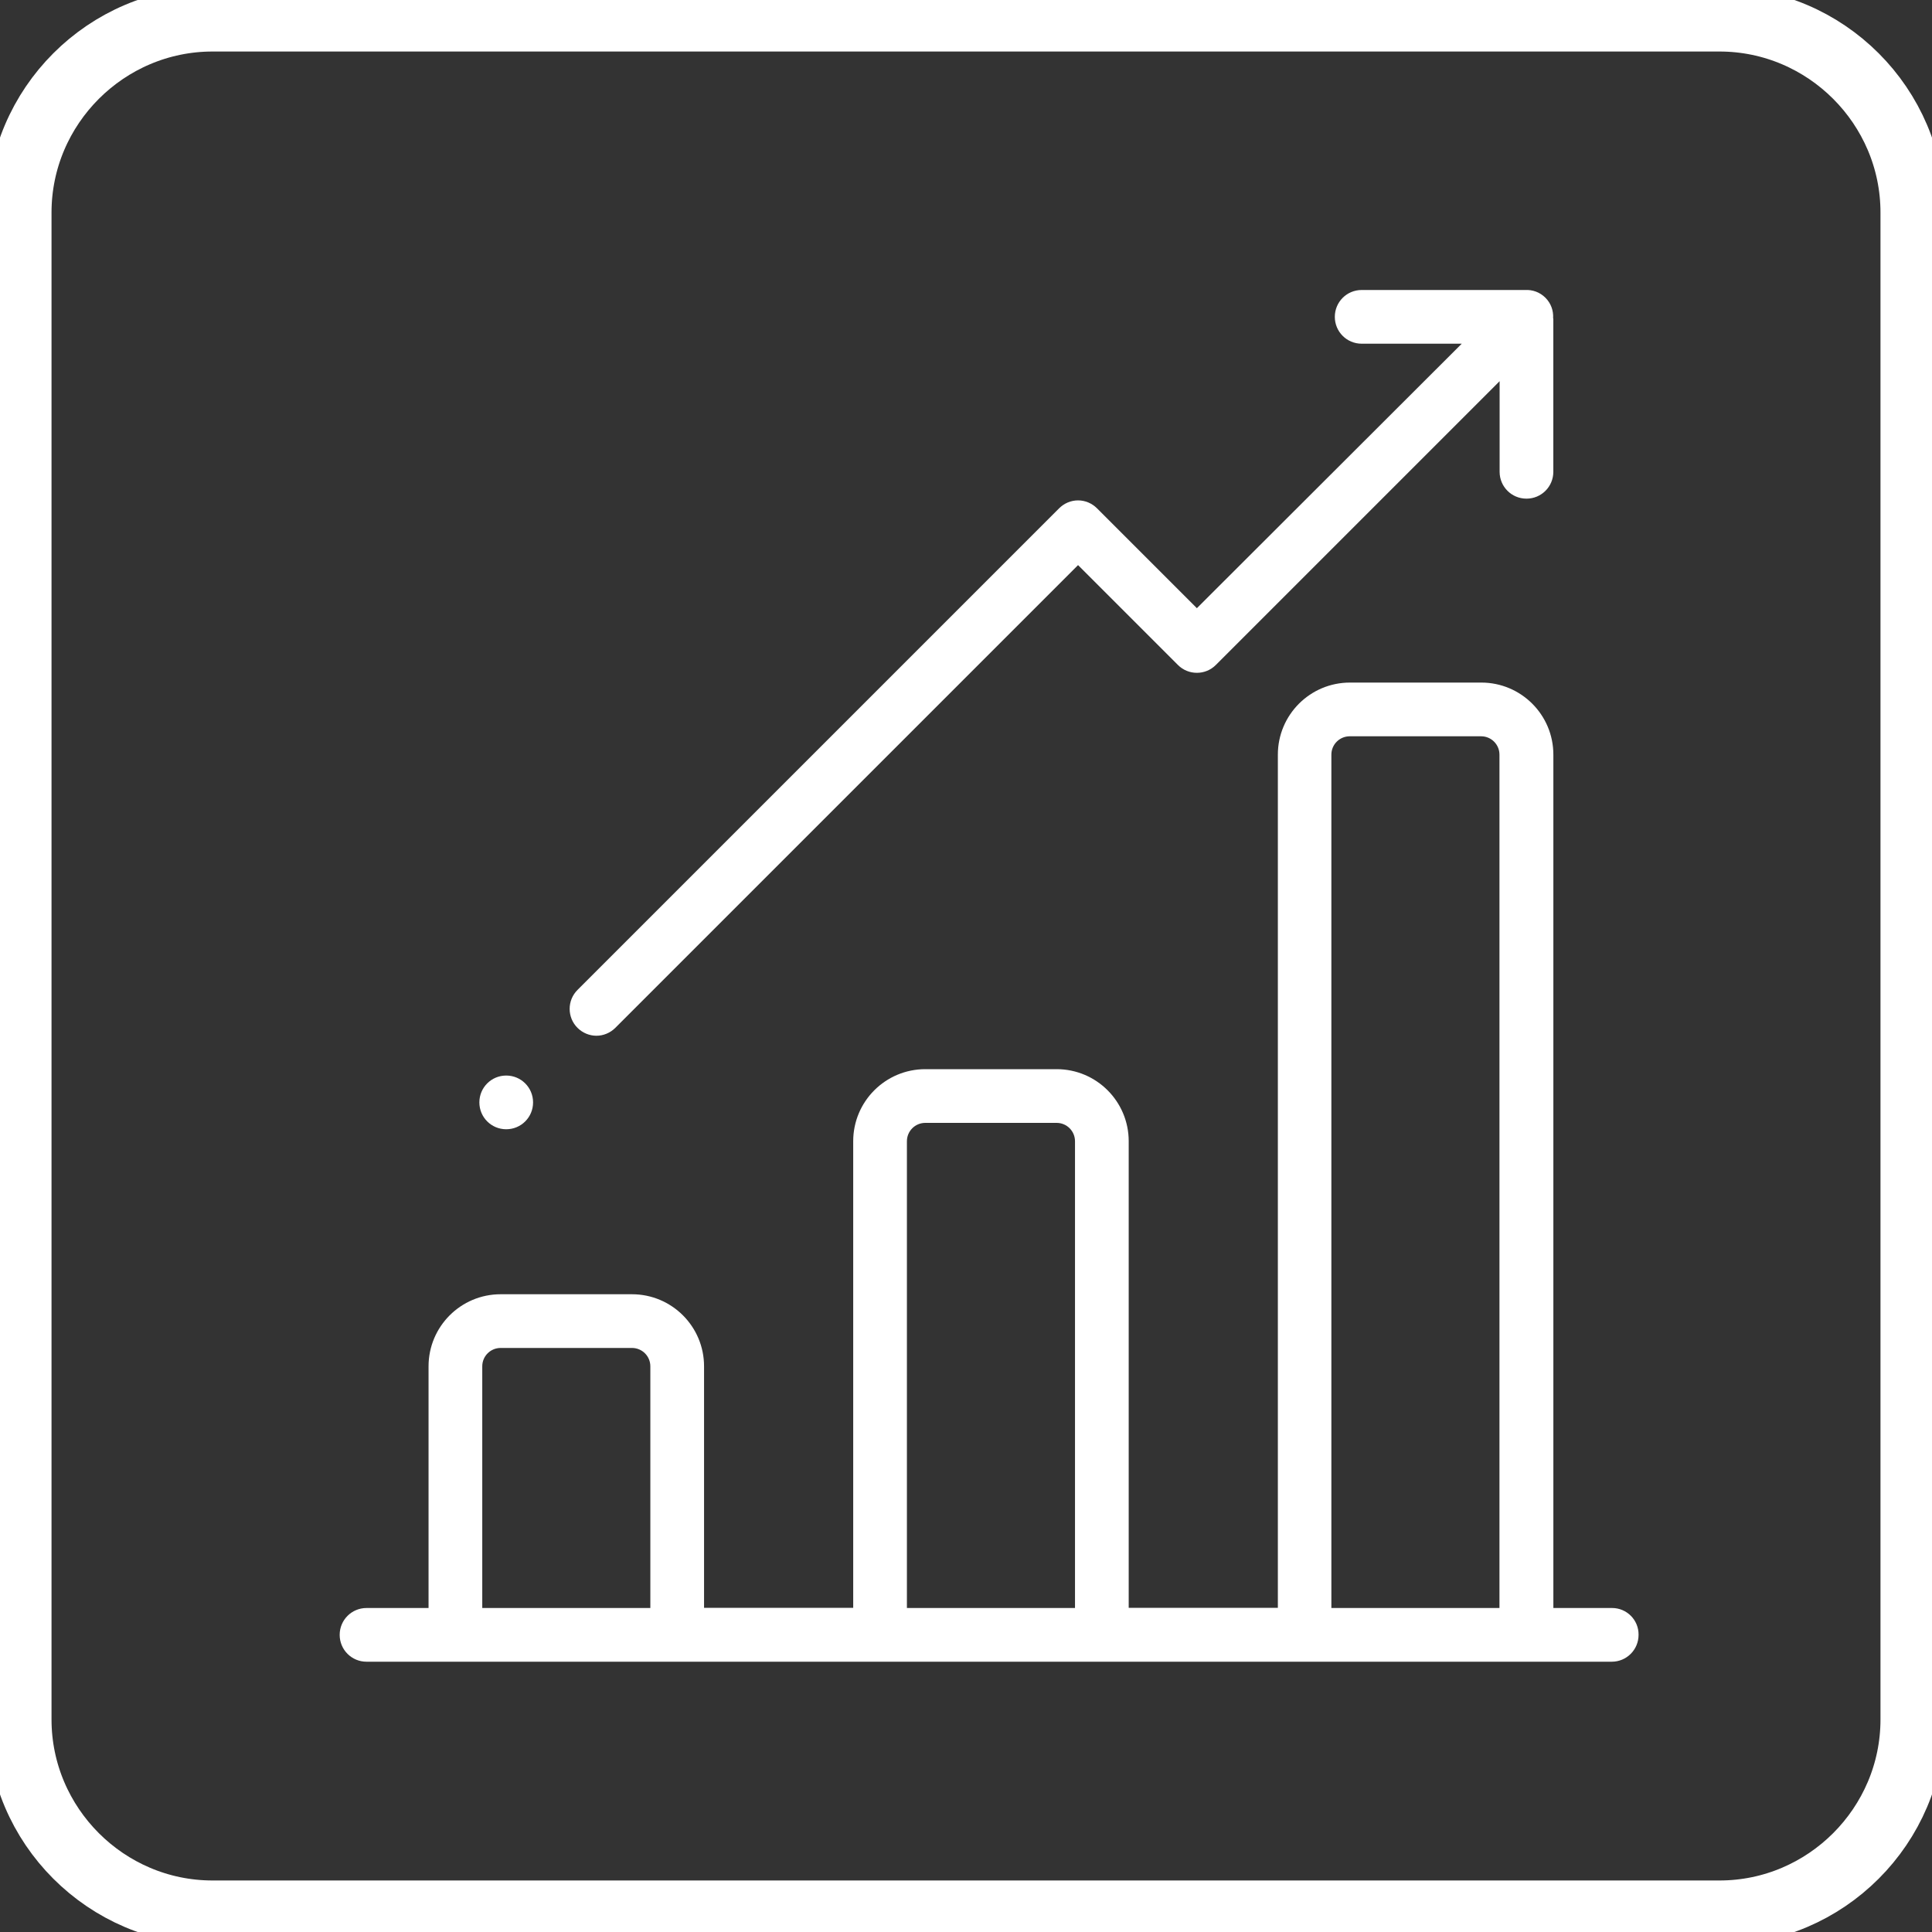
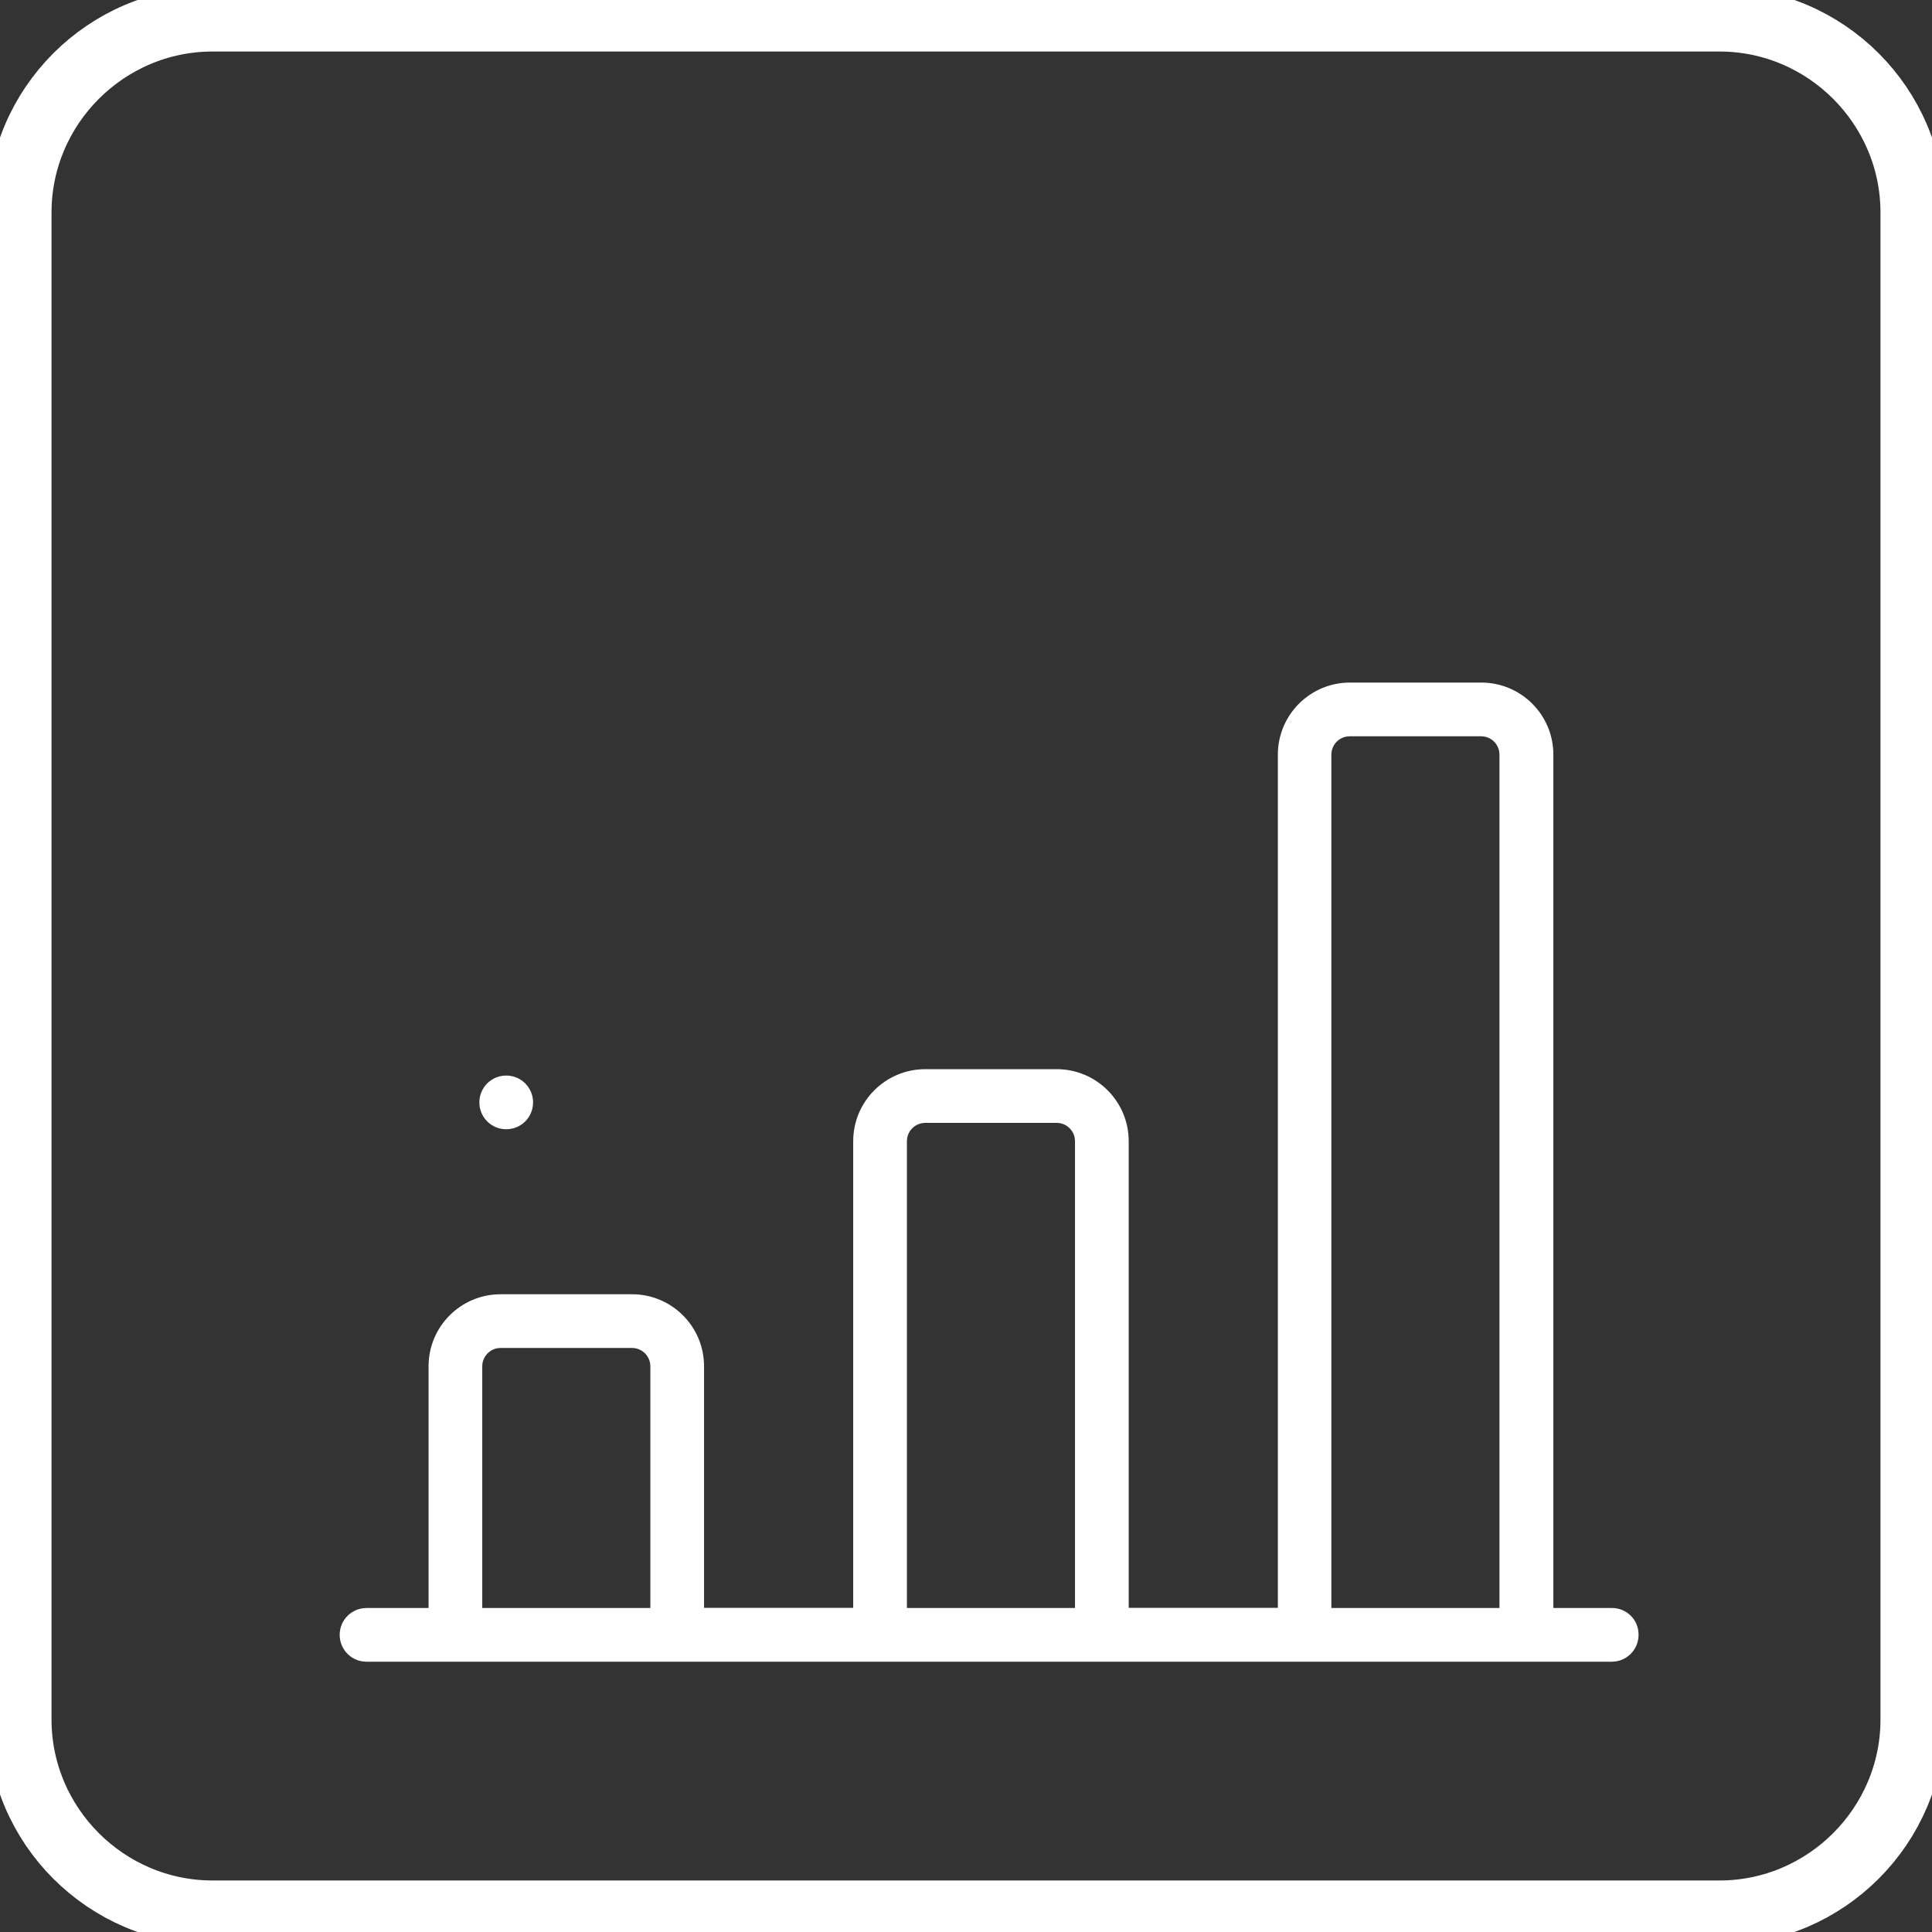
<svg xmlns="http://www.w3.org/2000/svg" width="60" height="60" viewBox="0 0 60 60" fill="none">
  <rect x="0" y="0" width="60" height="60" fill="#333333" stroke="none" />
  <g clip-path="url(#clip0_681_204)">
    <path d="M59.4 6.6V53.4C59.4 56.7 56.7 59.4 53.4 59.4H6.6C3.3 59.4 0.6 56.7 0.6 53.4V6.6C0.6 3.3 3.3 0.6 6.6 0.6H53.4C56.7 0.6 59.4 3.3 59.4 6.6Z" stroke="white" stroke-width="2" stroke-miterlimit="10" />
-     <path d="M50.065 49.938H48.241V23.436C48.241 22.2 47.239 21.198 46.003 21.198H41.923C40.687 21.198 39.685 22.2 39.685 23.436V49.932H35.053V35.442C35.053 34.206 34.051 33.204 32.815 33.204H28.735C27.499 33.204 26.497 34.206 26.497 35.442V49.932H21.865V42.432C21.865 41.196 20.863 40.194 19.627 40.194H15.547C14.311 40.194 13.309 41.196 13.309 42.432V49.938H11.383C10.921 49.938 10.549 50.31 10.549 50.772C10.549 51.234 10.921 51.606 11.383 51.606H50.053C50.515 51.606 50.887 51.234 50.887 50.772C50.893 50.31 50.521 49.938 50.065 49.938ZM20.203 49.938H14.977V42.432C14.977 42.114 15.235 41.862 15.547 41.862H19.627C19.945 41.862 20.197 42.12 20.197 42.432V49.938H20.203ZM33.391 49.938H28.165V35.442C28.165 35.124 28.423 34.872 28.735 34.872H32.815C33.133 34.872 33.385 35.13 33.385 35.442V49.938H33.391ZM46.573 49.938H41.347V23.436C41.347 23.118 41.605 22.866 41.917 22.866H45.997C46.315 22.866 46.567 23.124 46.567 23.436V49.938H46.573Z" fill="white" />
-     <path d="M48.234 9.876C48.246 9.648 48.168 9.42 47.994 9.246C47.82 9.072 47.592 8.994 47.364 9.006C47.352 9.006 47.34 9.006 47.322 9.006H42.288C41.826 9.006 41.454 9.378 41.454 9.84C41.454 10.302 41.826 10.674 42.288 10.674H45.396L37.17 18.888L34.068 15.786C33.912 15.63 33.702 15.54 33.48 15.54C33.258 15.54 33.048 15.63 32.892 15.786L17.934 30.744C17.61 31.068 17.61 31.596 17.934 31.92C18.096 32.082 18.312 32.166 18.522 32.166C18.732 32.166 18.948 32.082 19.11 31.92L33.48 17.55L36.582 20.652C36.906 20.976 37.434 20.976 37.758 20.652L46.572 11.838V14.652C46.572 15.114 46.944 15.486 47.406 15.486C47.868 15.486 48.24 15.114 48.24 14.652V9.912C48.24 9.9 48.234 9.888 48.234 9.876Z" fill="white" />
+     <path d="M50.065 49.938H48.241V23.436C48.241 22.2 47.239 21.198 46.003 21.198H41.923C40.687 21.198 39.685 22.2 39.685 23.436V49.932H35.053V35.442C35.053 34.206 34.051 33.204 32.815 33.204H28.735C27.499 33.204 26.497 34.206 26.497 35.442V49.932H21.865V42.432C21.865 41.196 20.863 40.194 19.627 40.194H15.547C14.311 40.194 13.309 41.196 13.309 42.432V49.938H11.383C10.921 49.938 10.549 50.31 10.549 50.772C10.549 51.234 10.921 51.606 11.383 51.606H50.053C50.515 51.606 50.887 51.234 50.887 50.772C50.893 50.31 50.521 49.938 50.065 49.938ZM20.203 49.938H14.977V42.432C14.977 42.114 15.235 41.862 15.547 41.862H19.627C19.945 41.862 20.197 42.12 20.197 42.432V49.938H20.203M33.391 49.938H28.165V35.442C28.165 35.124 28.423 34.872 28.735 34.872H32.815C33.133 34.872 33.385 35.13 33.385 35.442V49.938H33.391ZM46.573 49.938H41.347V23.436C41.347 23.118 41.605 22.866 41.917 22.866H45.997C46.315 22.866 46.567 23.124 46.567 23.436V49.938H46.573Z" fill="white" />
    <path d="M16.555 34.236C16.555 34.698 16.183 35.07 15.721 35.07C15.259 35.07 14.887 34.698 14.887 34.236C14.887 33.774 15.259 33.402 15.721 33.402C16.183 33.402 16.555 33.774 16.555 34.236Z" fill="white" />
  </g>
  <defs>
    <clipPath id="clip0_681_204">
      <rect width="60" height="60" fill="white" />
    </clipPath>
  </defs>
</svg>